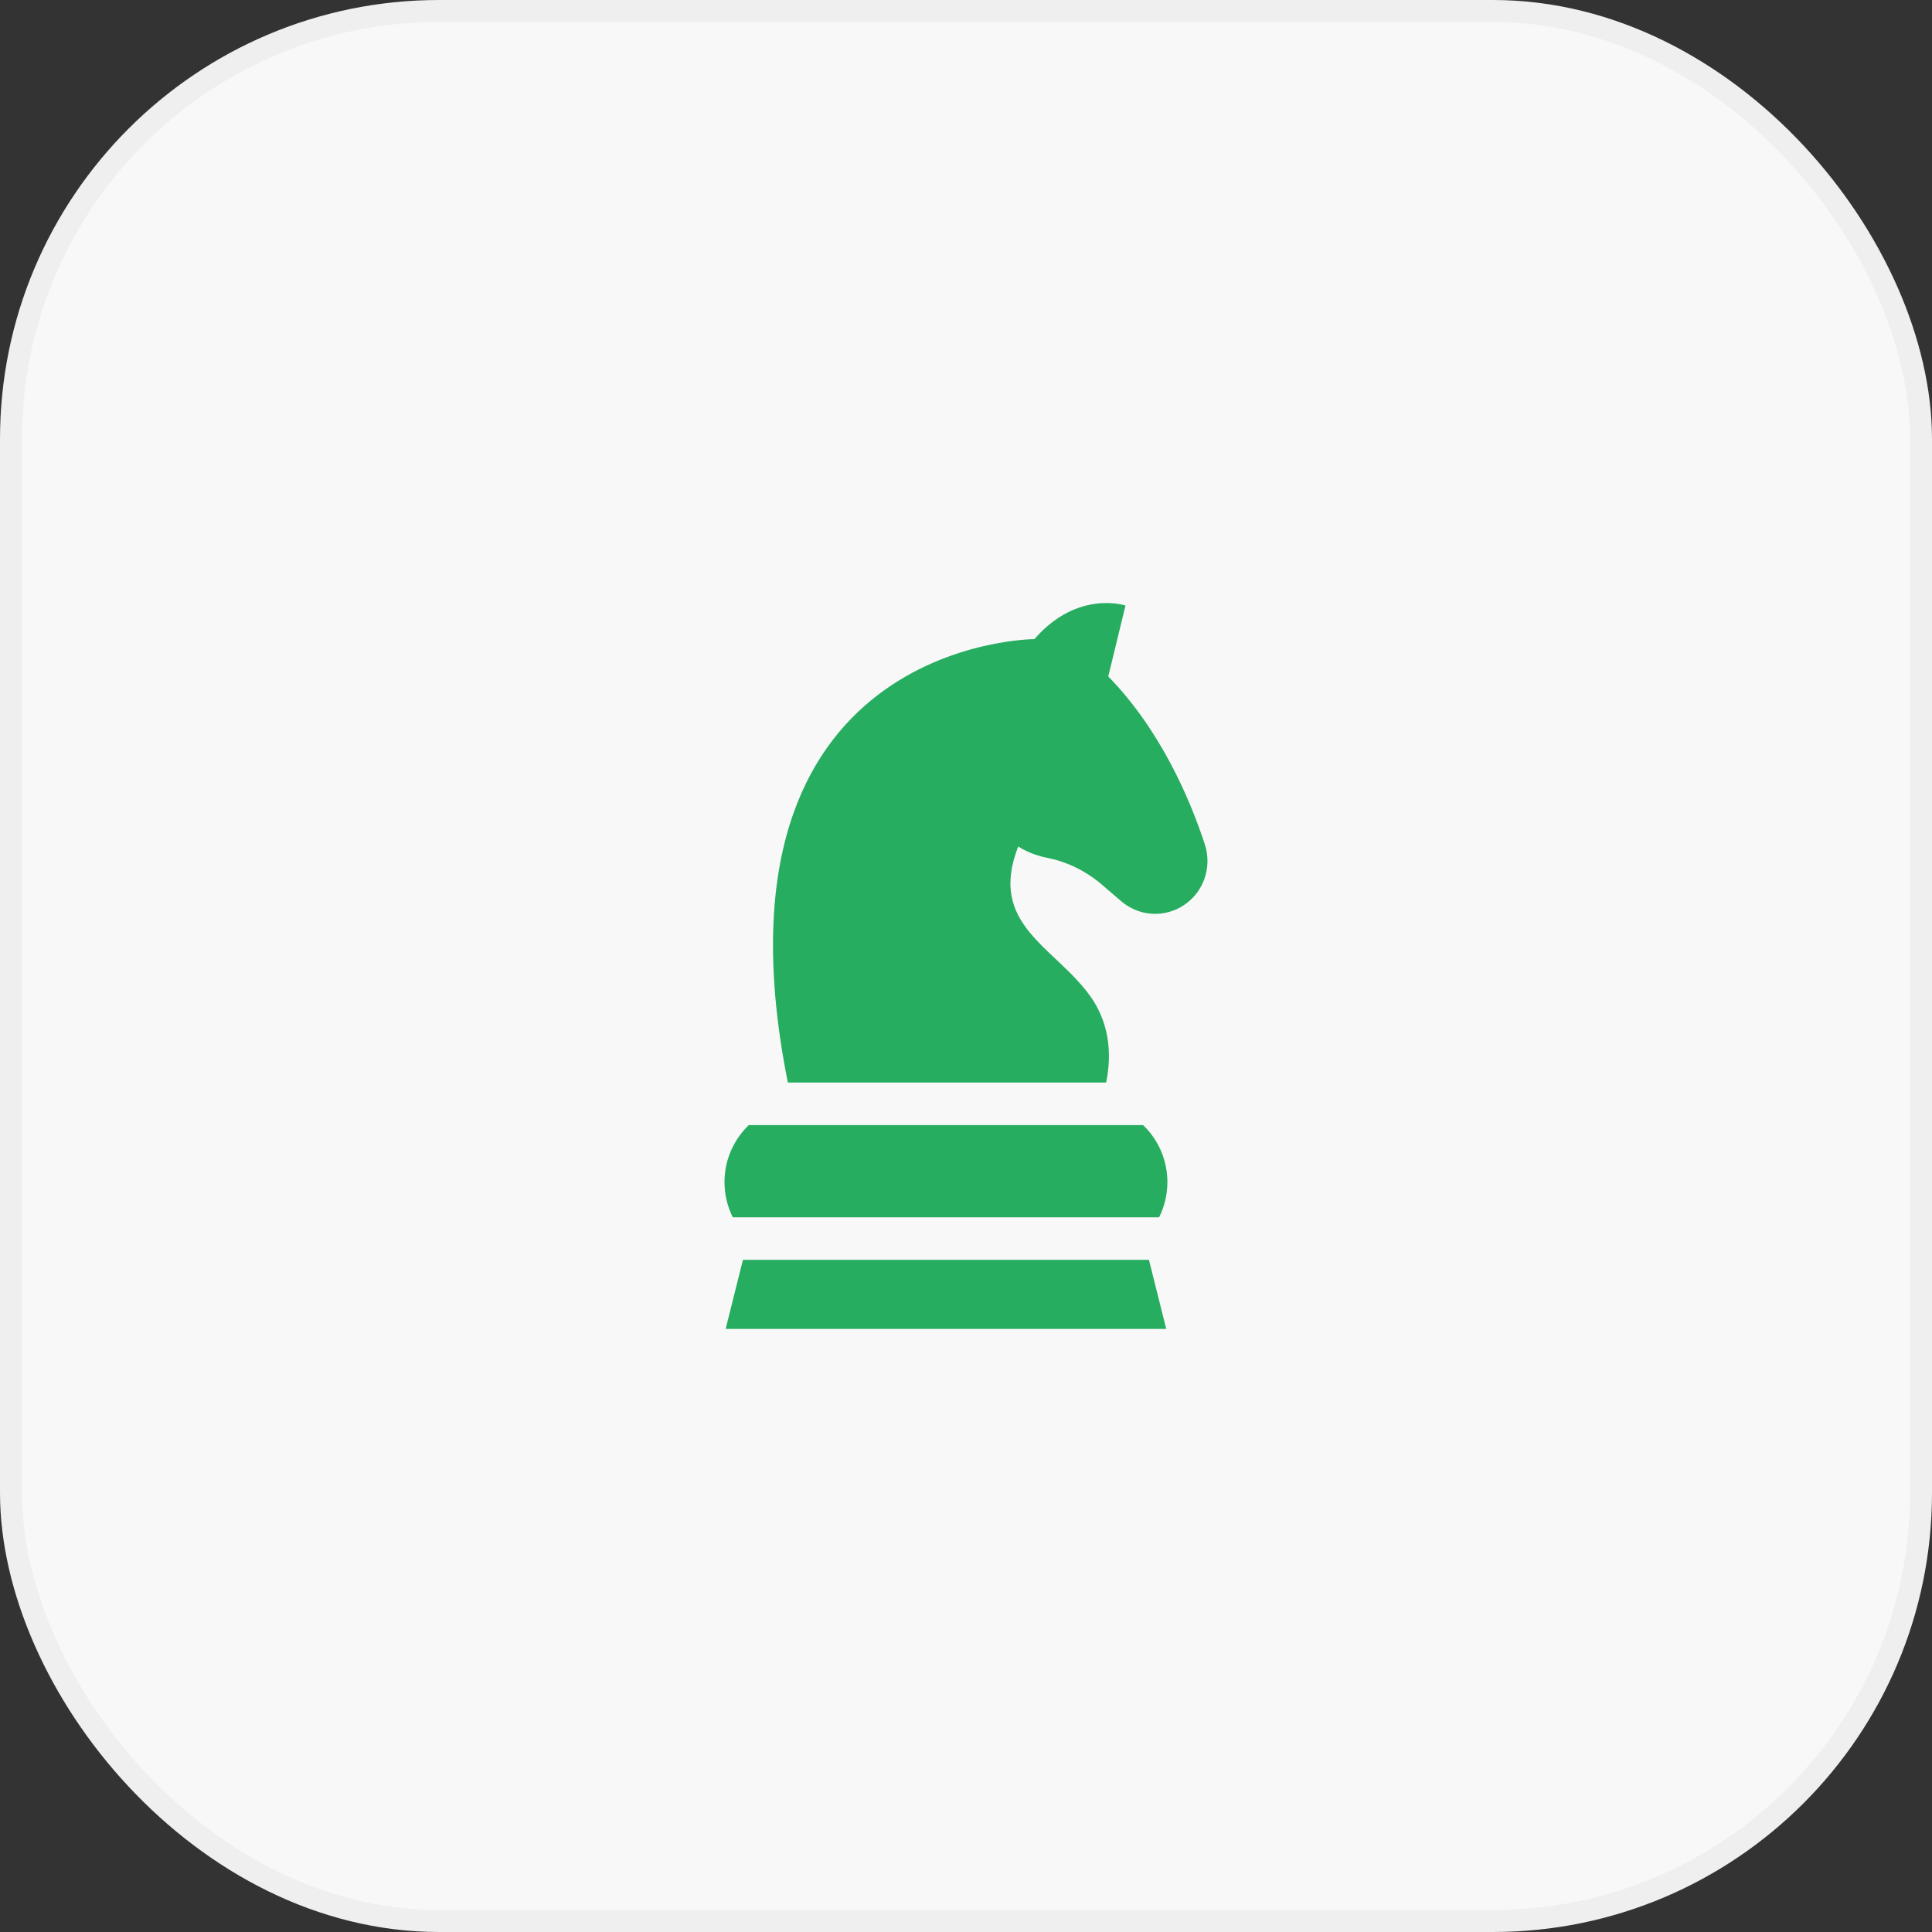
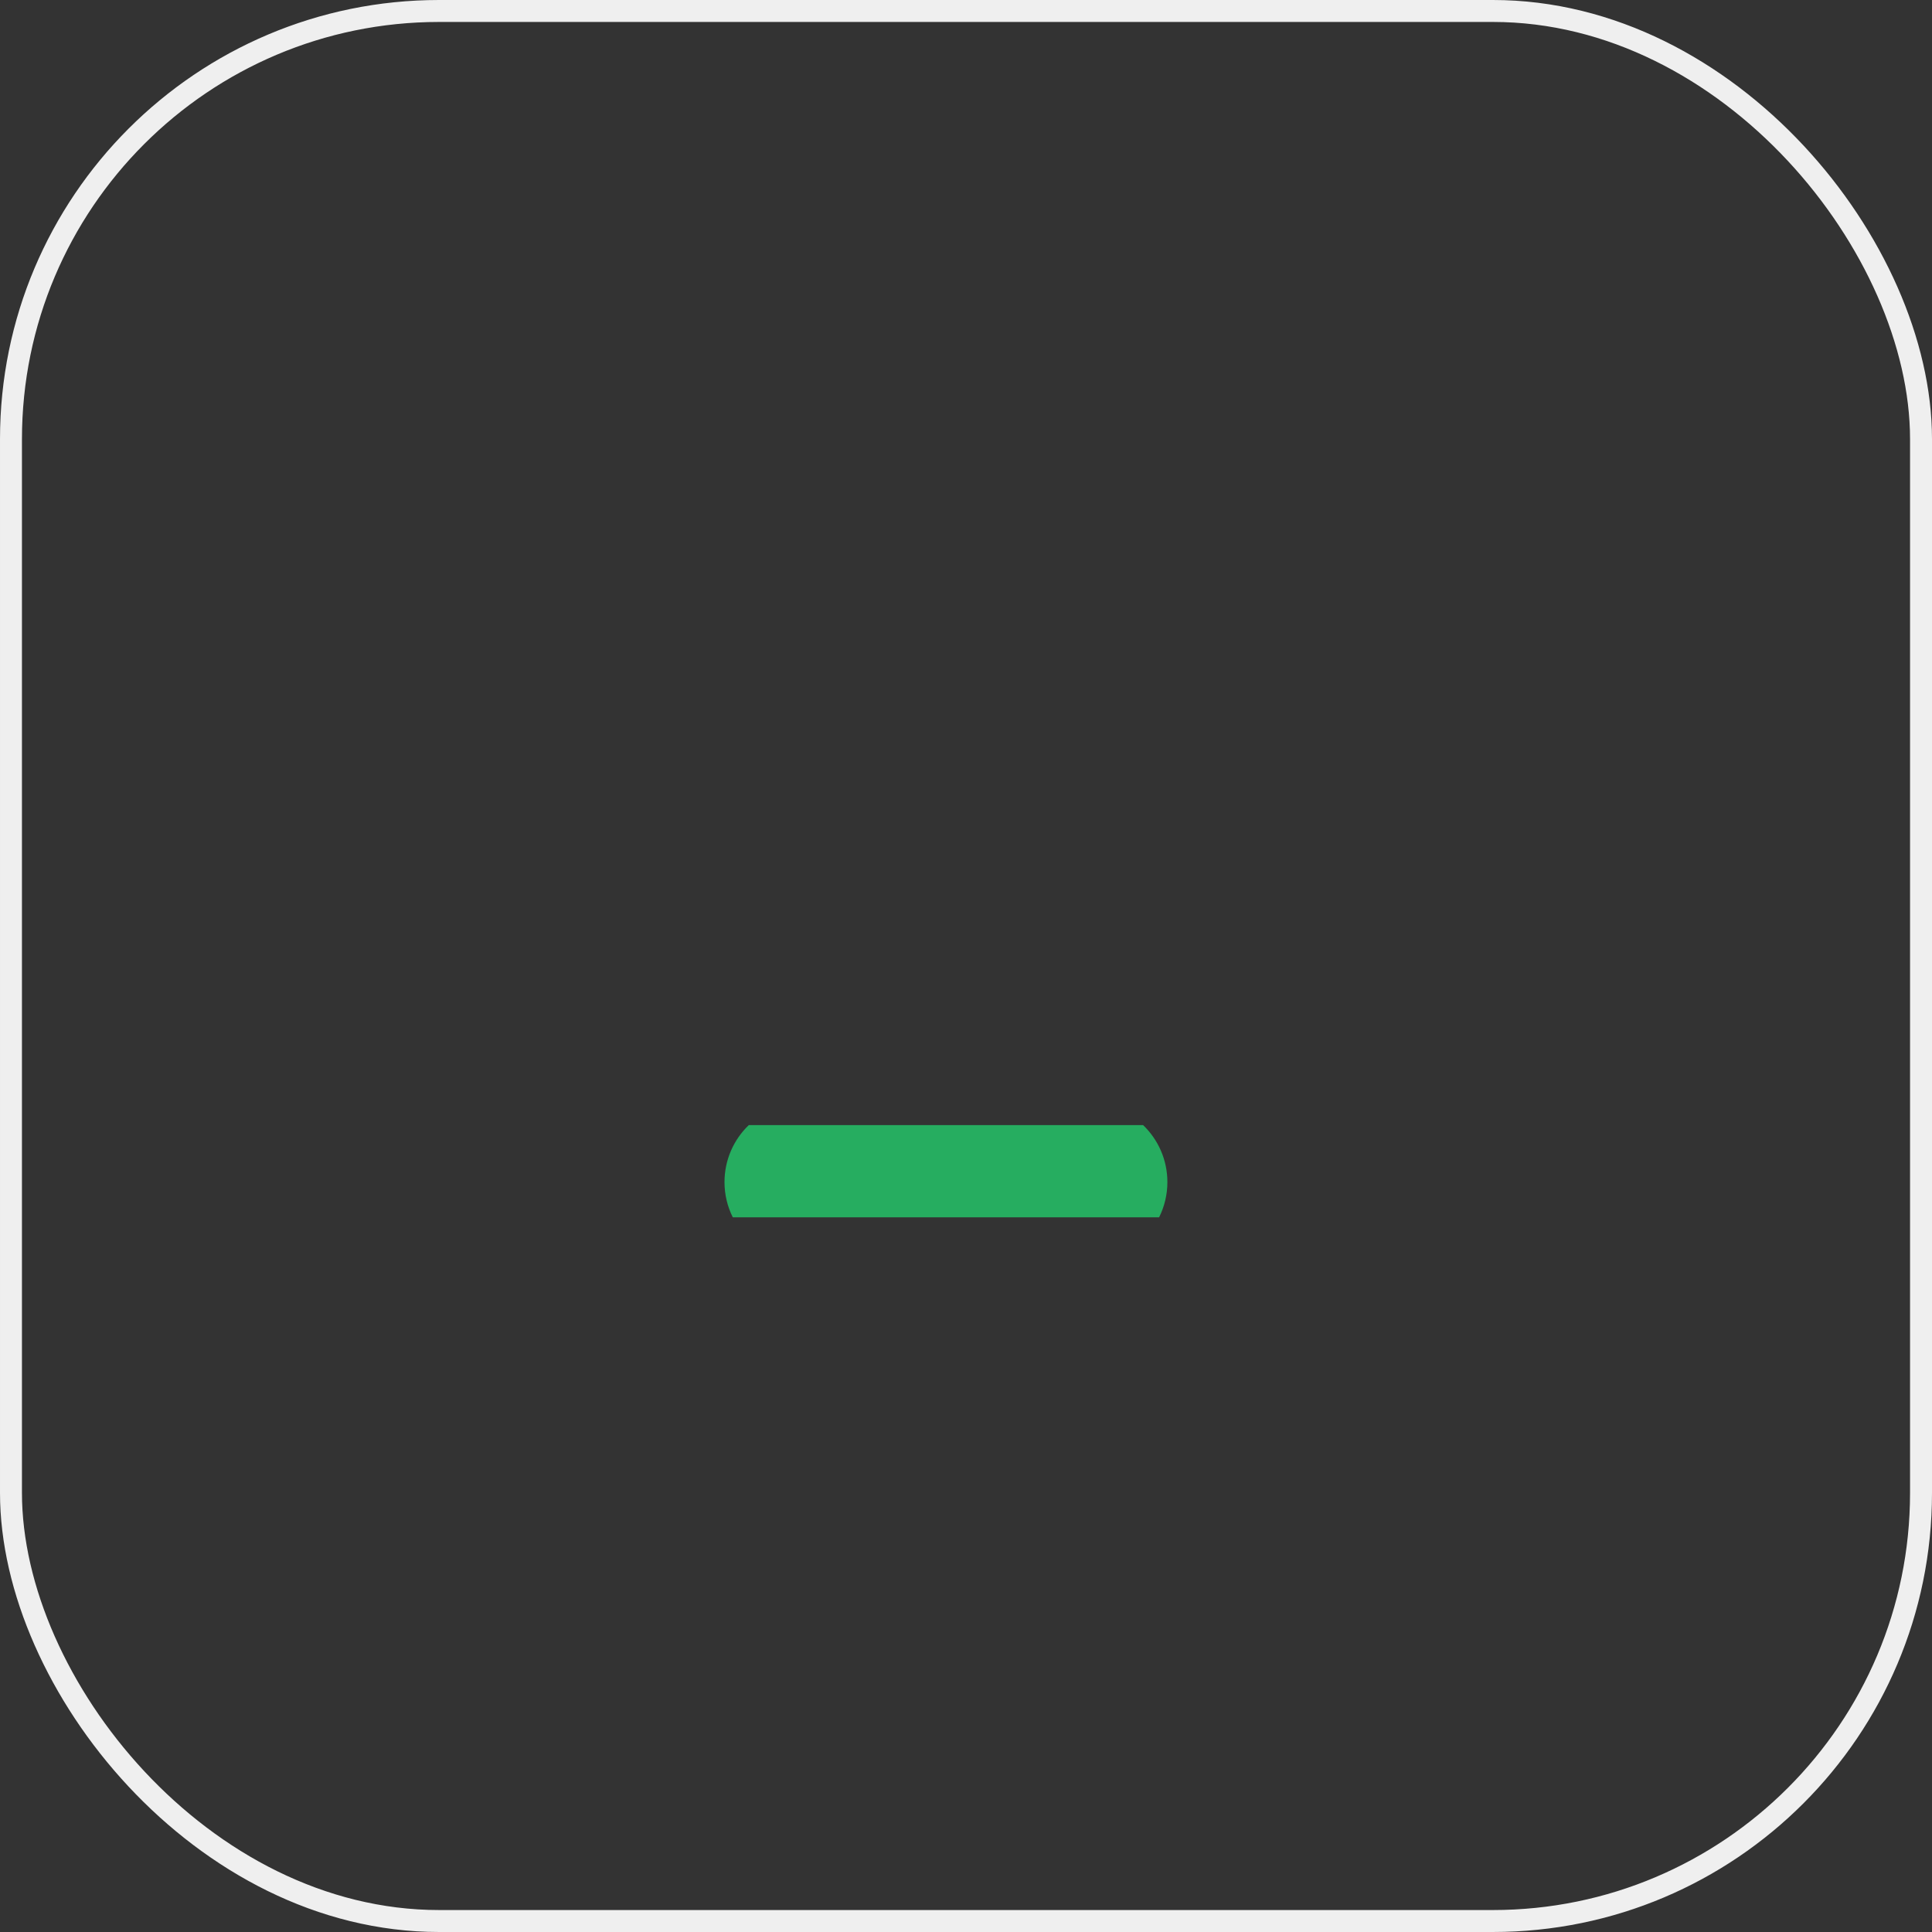
<svg xmlns="http://www.w3.org/2000/svg" width="88" height="88" viewBox="0 0 88 88" fill="none">
  <rect x="0" y="0" width="88" height="88" fill="#333333" stroke="none" />
-   <rect x="0.5" y="0.5" width="87" height="87" rx="19.5" fill="#F8F8F8" />
  <rect x="0.5" y="0.5" width="87" height="87" rx="19.5" stroke="#EFEFEF" />
-   <path d="M49.657 45.37C48.031 43.104 44.985 42.122 46.378 38.556L46.378 38.555C46.725 38.781 47.164 38.965 47.718 39.077C48.635 39.262 49.486 39.69 50.196 40.299L51.072 41.051C51.83 41.702 52.907 41.809 53.775 41.32C54.775 40.758 55.238 39.558 54.879 38.46C54.222 36.456 52.888 33.28 50.48 30.811L51.264 27.582C51.264 27.582 49.078 26.846 47.116 29.111C47.116 29.111 31.861 29.147 35.885 49.309H50.381C50.587 48.335 50.669 46.779 49.657 45.37Z" fill="#26AD60" />
  <path d="M33 53.842C33 54.419 33.136 54.963 33.377 55.446H52.796C53.037 54.963 53.173 54.419 53.173 53.842C53.173 52.822 52.748 51.901 52.066 51.246H34.107C33.425 51.901 33 52.822 33 53.842Z" fill="#26AD60" />
-   <path d="M33.053 60.53H53.12L52.333 57.383H33.84L33.053 60.53Z" fill="#26AD60" />
</svg>